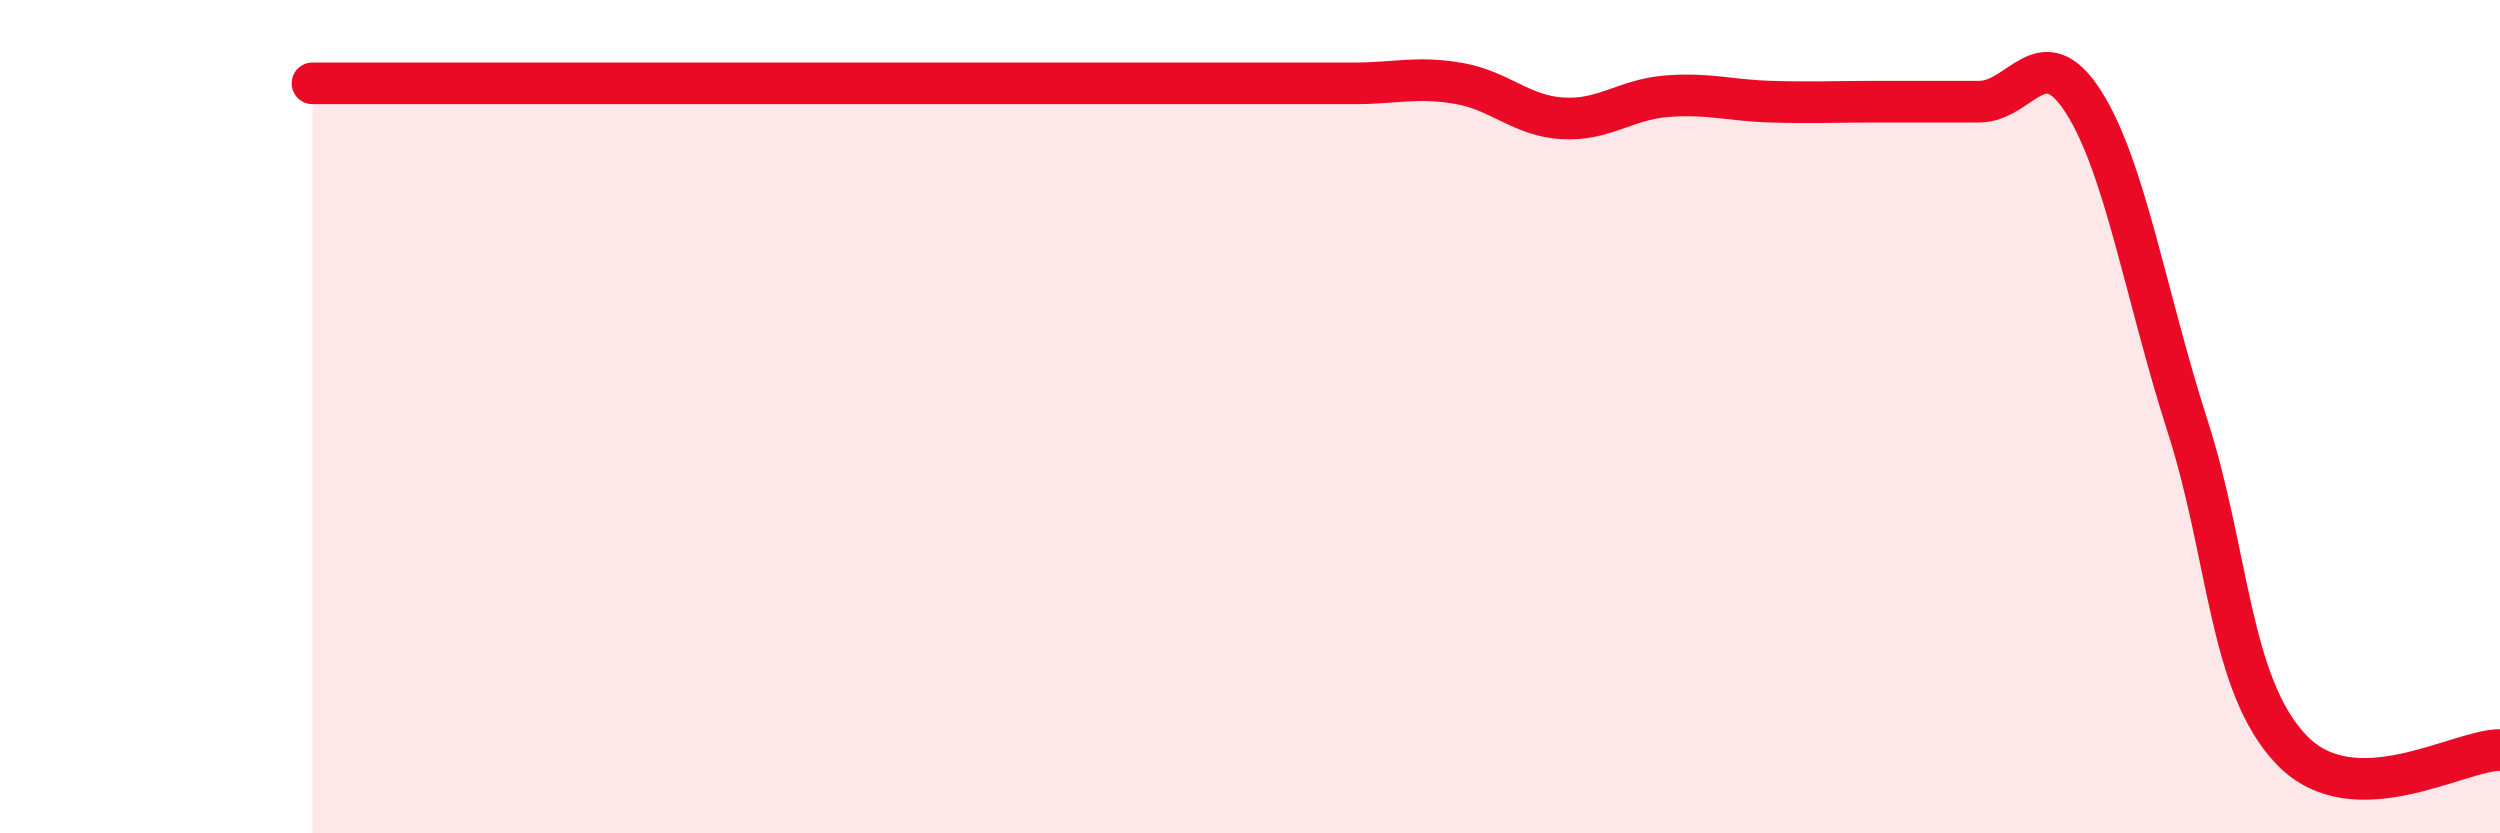
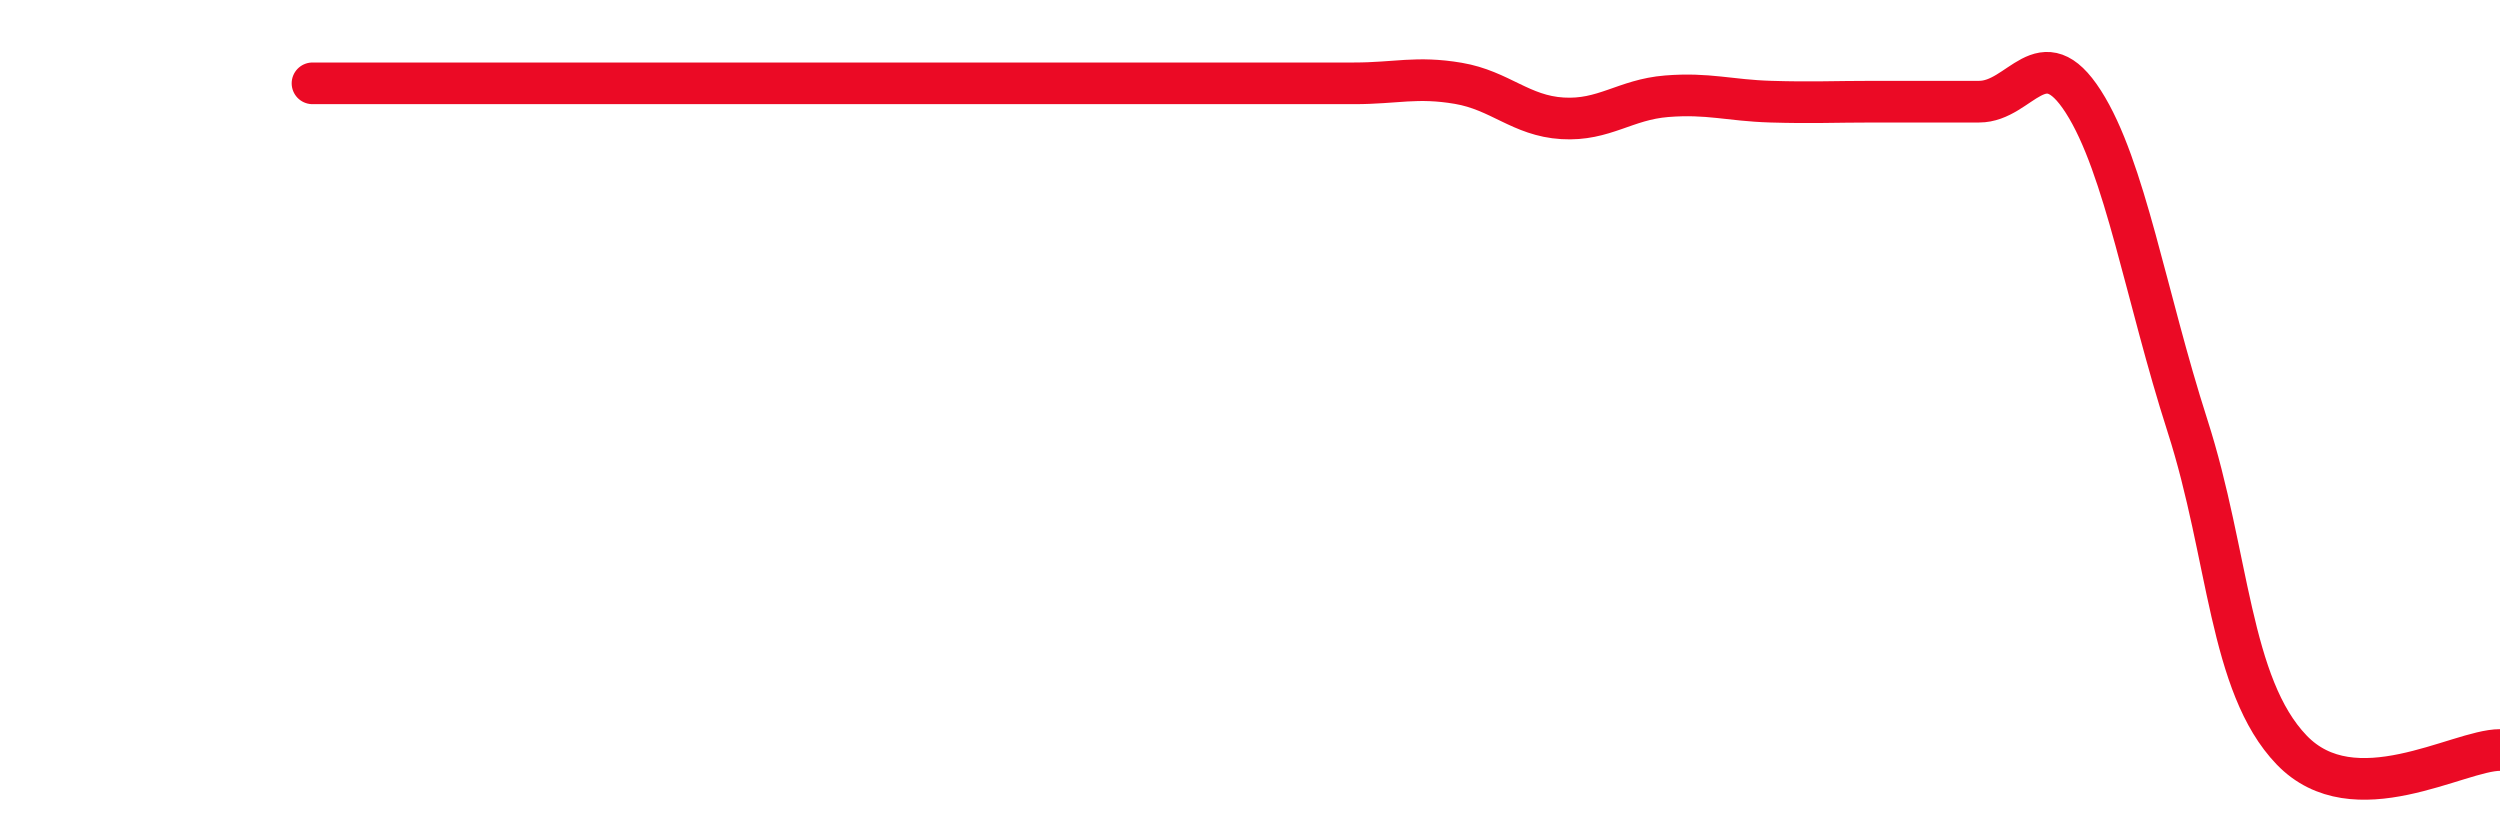
<svg xmlns="http://www.w3.org/2000/svg" width="60" height="20" viewBox="0 0 60 20">
-   <path d="M 7.5,2 C 8,2 9,2 10,2 C 11,2 11.5,2 12.5,2 C 13.5,2 14,2 15,2 C 16,2 16.5,2 17.5,2 C 18.5,2 19,2 20,2 C 21,2 21.5,2 22.5,2 C 23.5,2 24,2 25,2 C 26,2 26.5,2 27.5,2 C 28.5,2 29,2 30,2 C 31,2 31.5,2 32.5,2 C 33.5,2 34,1.83 35,2 C 36,2.17 36.5,2.78 37.5,2.84 C 38.5,2.9 39,2.39 40,2.31 C 41,2.23 41.5,2.41 42.5,2.44 C 43.5,2.47 44,2.44 45,2.44 C 46,2.44 46.5,2.44 47.5,2.44 C 48.5,2.44 49,0.88 50,2.44 C 51,4 51.5,7.11 52.5,10.22 C 53.5,13.33 53.5,16.44 55,18 C 56.5,19.56 59,18 60,18L60 20L7.5 20Z" fill="#EB0A25" opacity="0.1" stroke-linecap="round" stroke-linejoin="round" />
  <path d="M 7.5,2 C 8,2 9,2 10,2 C 11,2 11.5,2 12.5,2 C 13.5,2 14,2 15,2 C 16,2 16.5,2 17.5,2 C 18.5,2 19,2 20,2 C 21,2 21.5,2 22.5,2 C 23.5,2 24,2 25,2 C 26,2 26.5,2 27.5,2 C 28.5,2 29,2 30,2 C 31,2 31.5,2 32.5,2 C 33.5,2 34,1.83 35,2 C 36,2.17 36.5,2.78 37.5,2.84 C 38.5,2.9 39,2.39 40,2.31 C 41,2.23 41.5,2.41 42.5,2.44 C 43.5,2.47 44,2.44 45,2.44 C 46,2.44 46.5,2.44 47.5,2.44 C 48.5,2.44 49,0.88 50,2.44 C 51,4 51.5,7.11 52.5,10.22 C 53.5,13.33 53.5,16.44 55,18 C 56.5,19.56 59,18 60,18" stroke="#EB0A25" stroke-width="1" fill="none" stroke-linecap="round" stroke-linejoin="round" />
</svg>